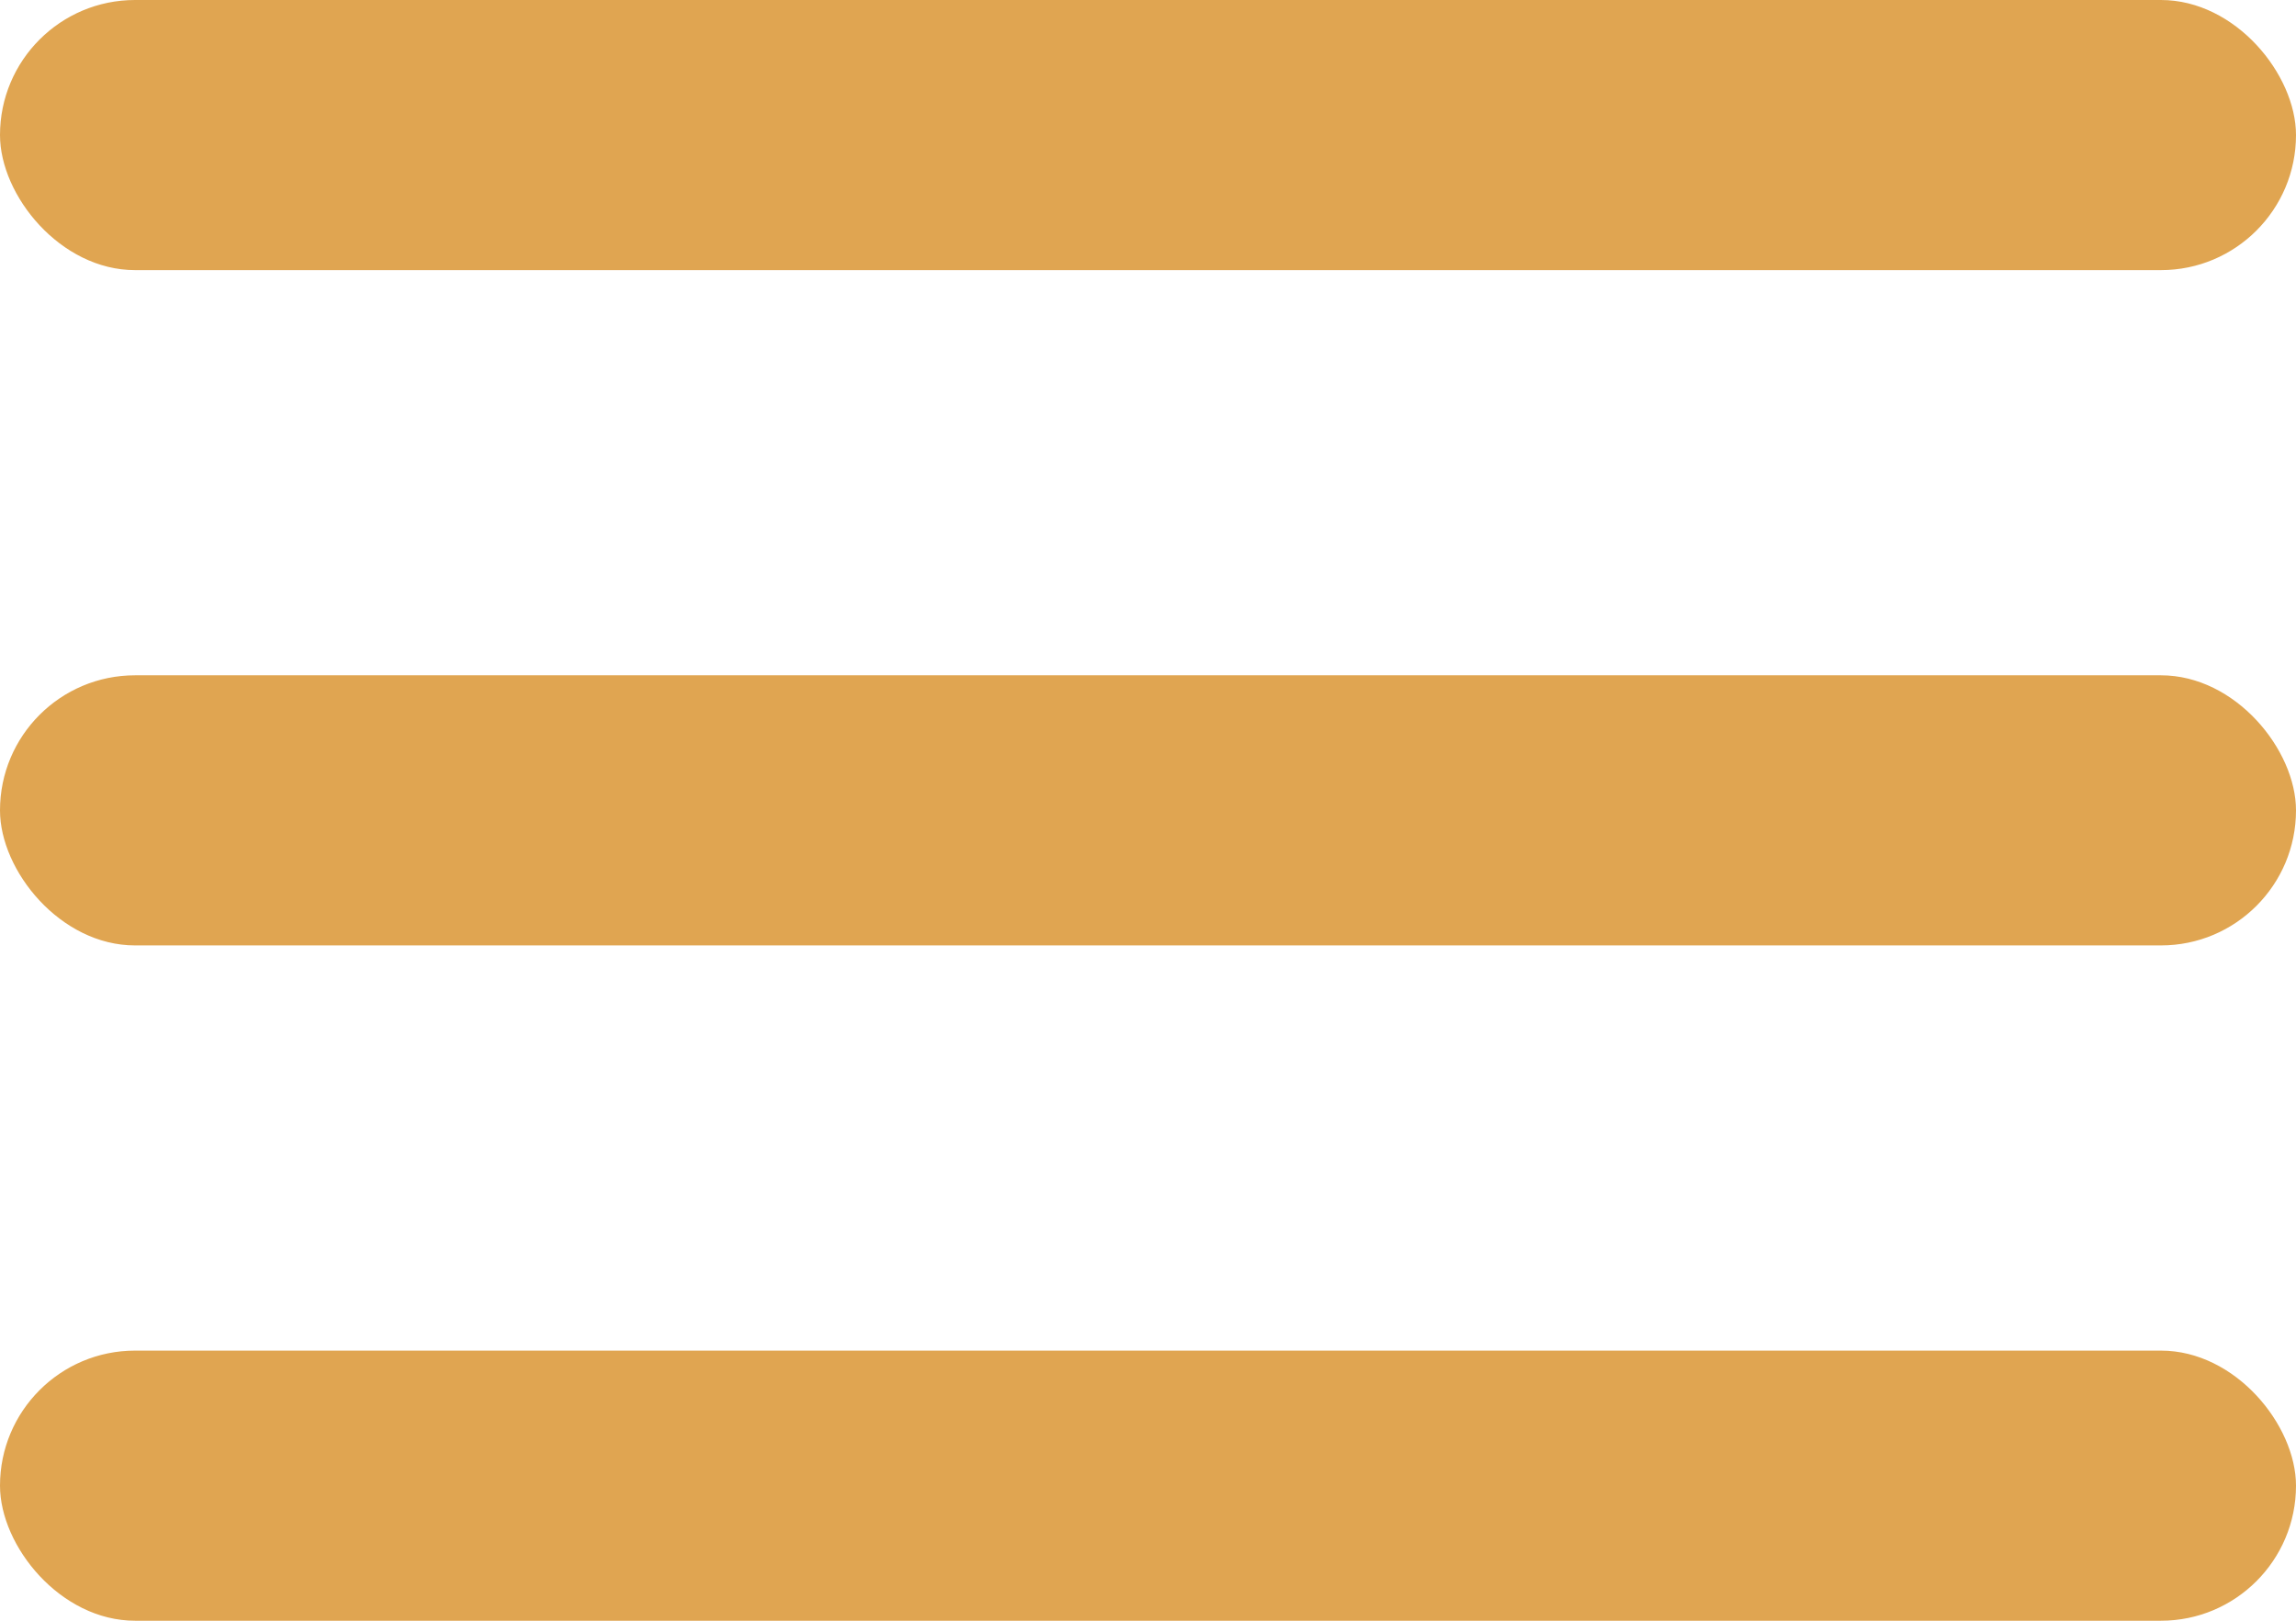
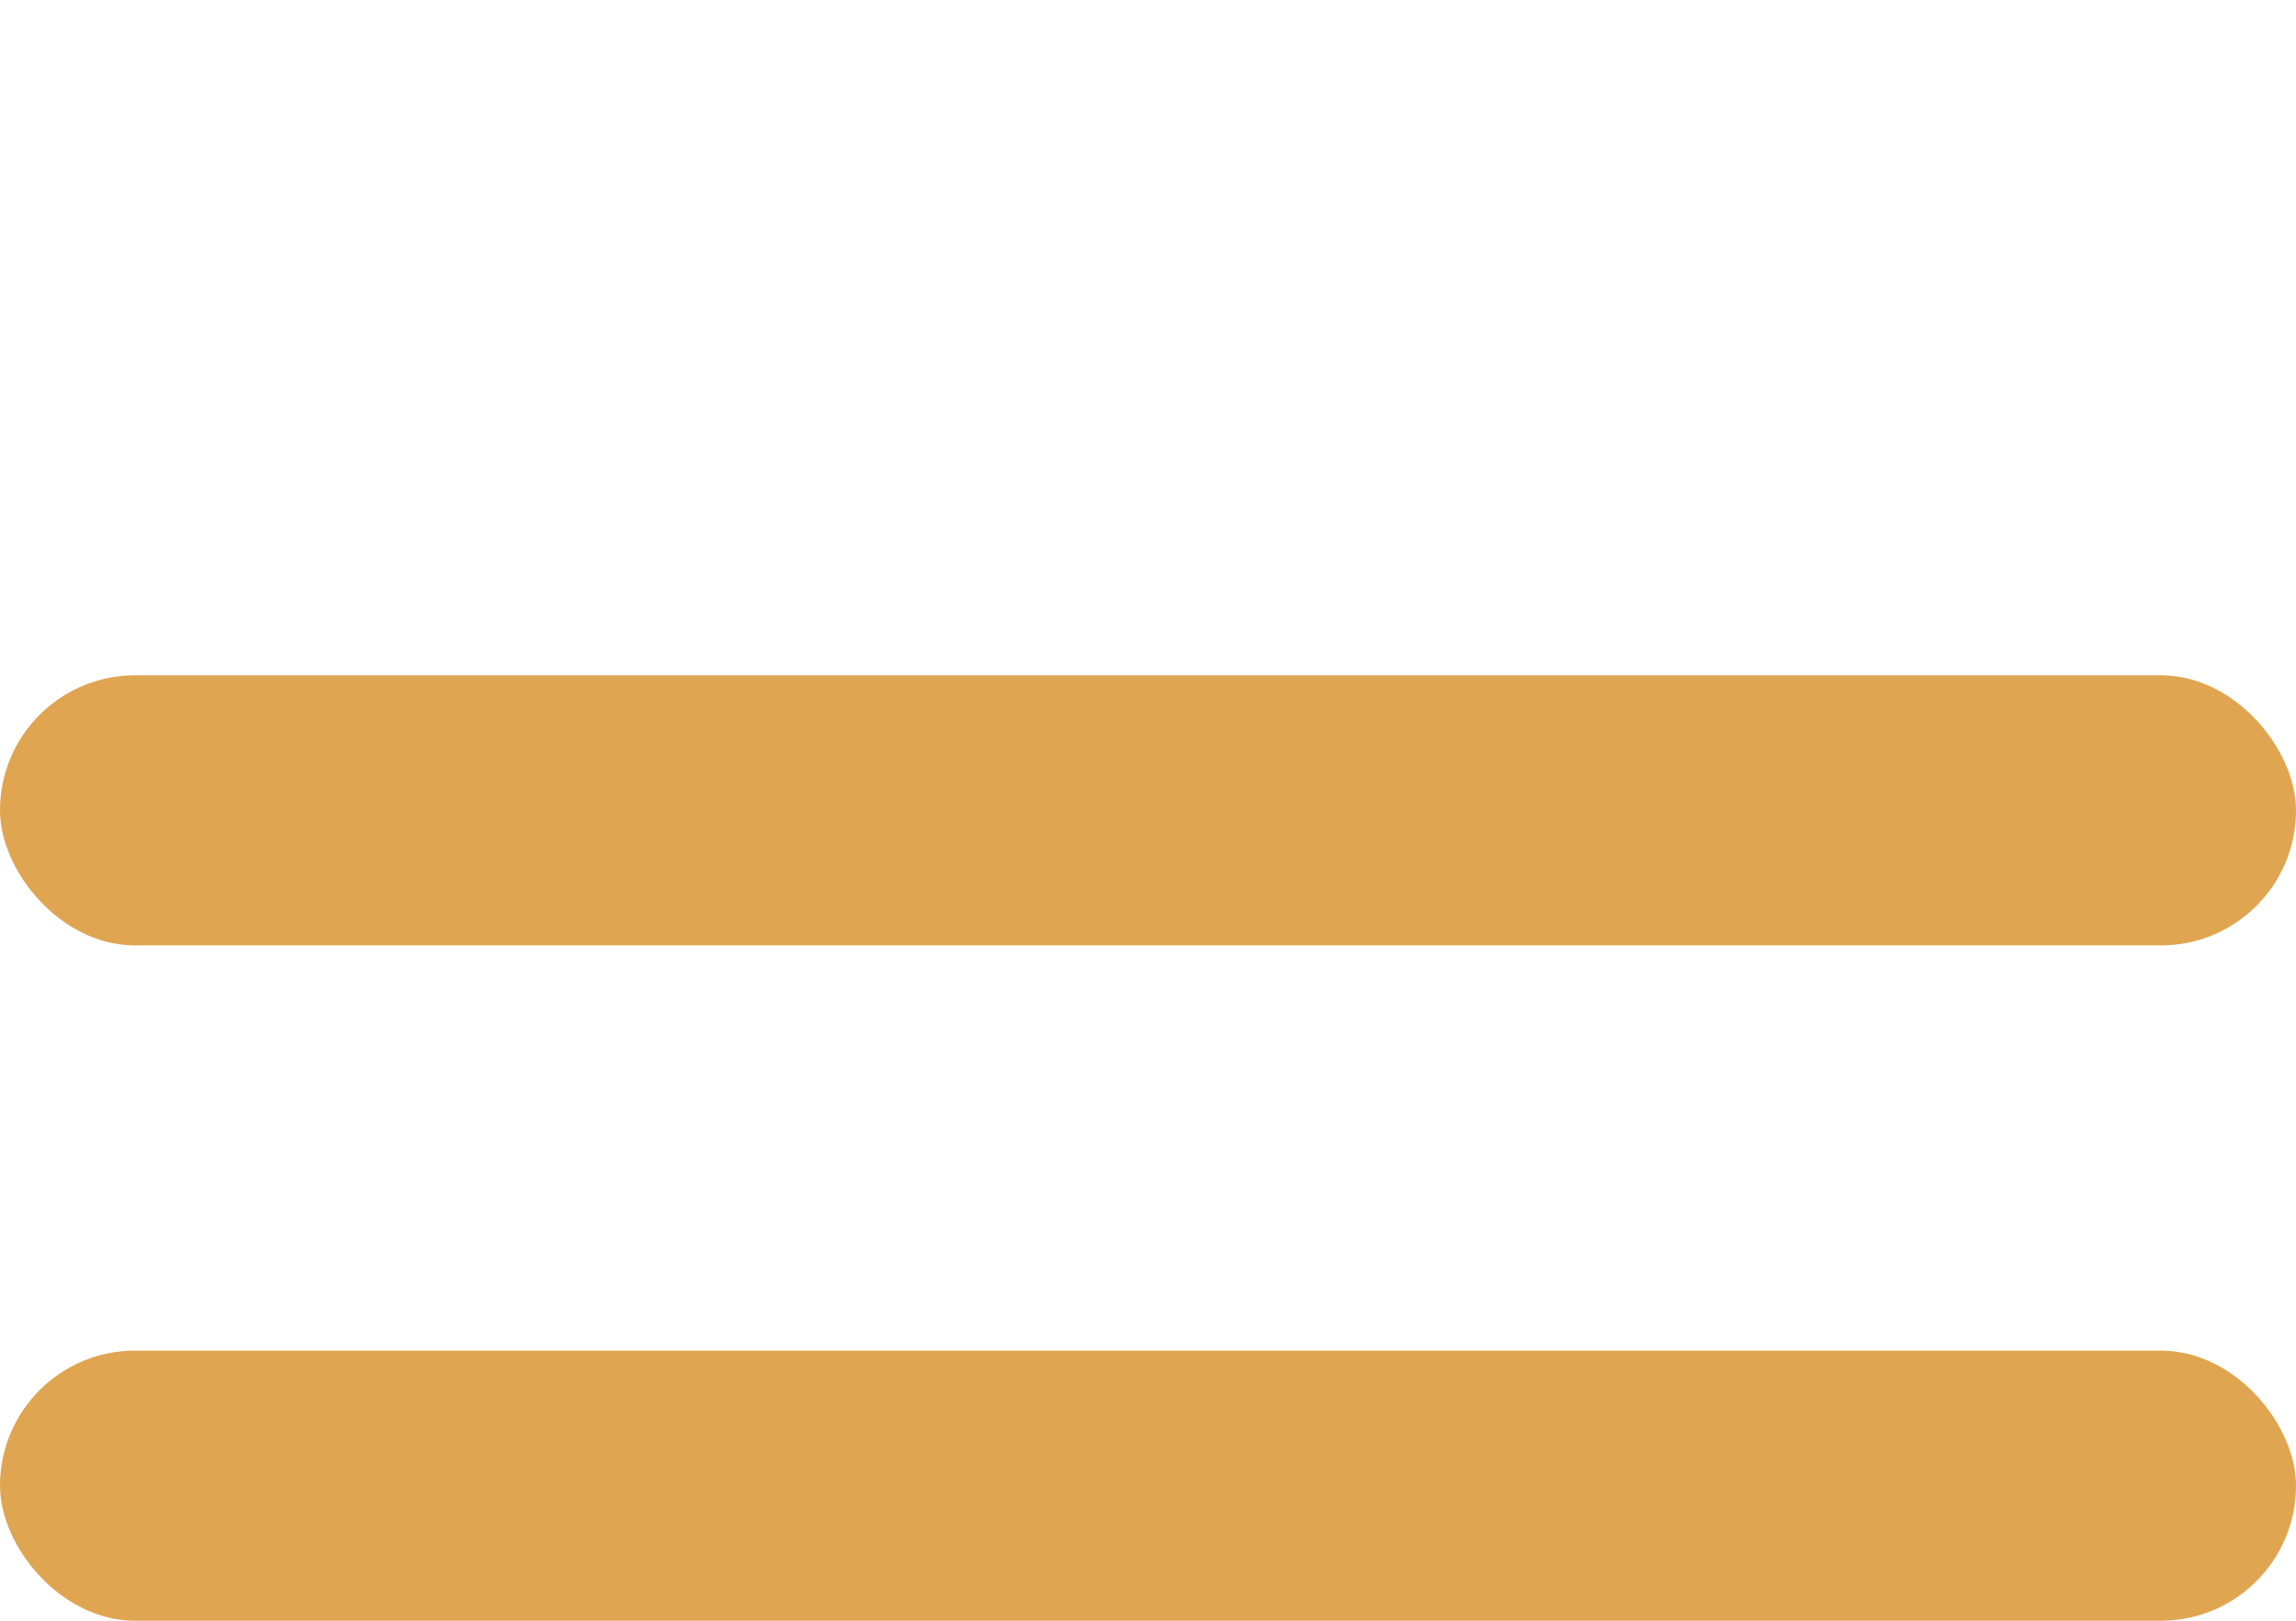
<svg xmlns="http://www.w3.org/2000/svg" width="34" height="24" viewBox="0 0 34 24" fill="none">
-   <rect width="34" height="4" rx="2" fill="#E0A551" />
  <rect y="10" width="34" height="4" rx="2" fill="#E0A551" />
  <rect y="20" width="34" height="4" rx="2" fill="#E0A551" />
</svg>